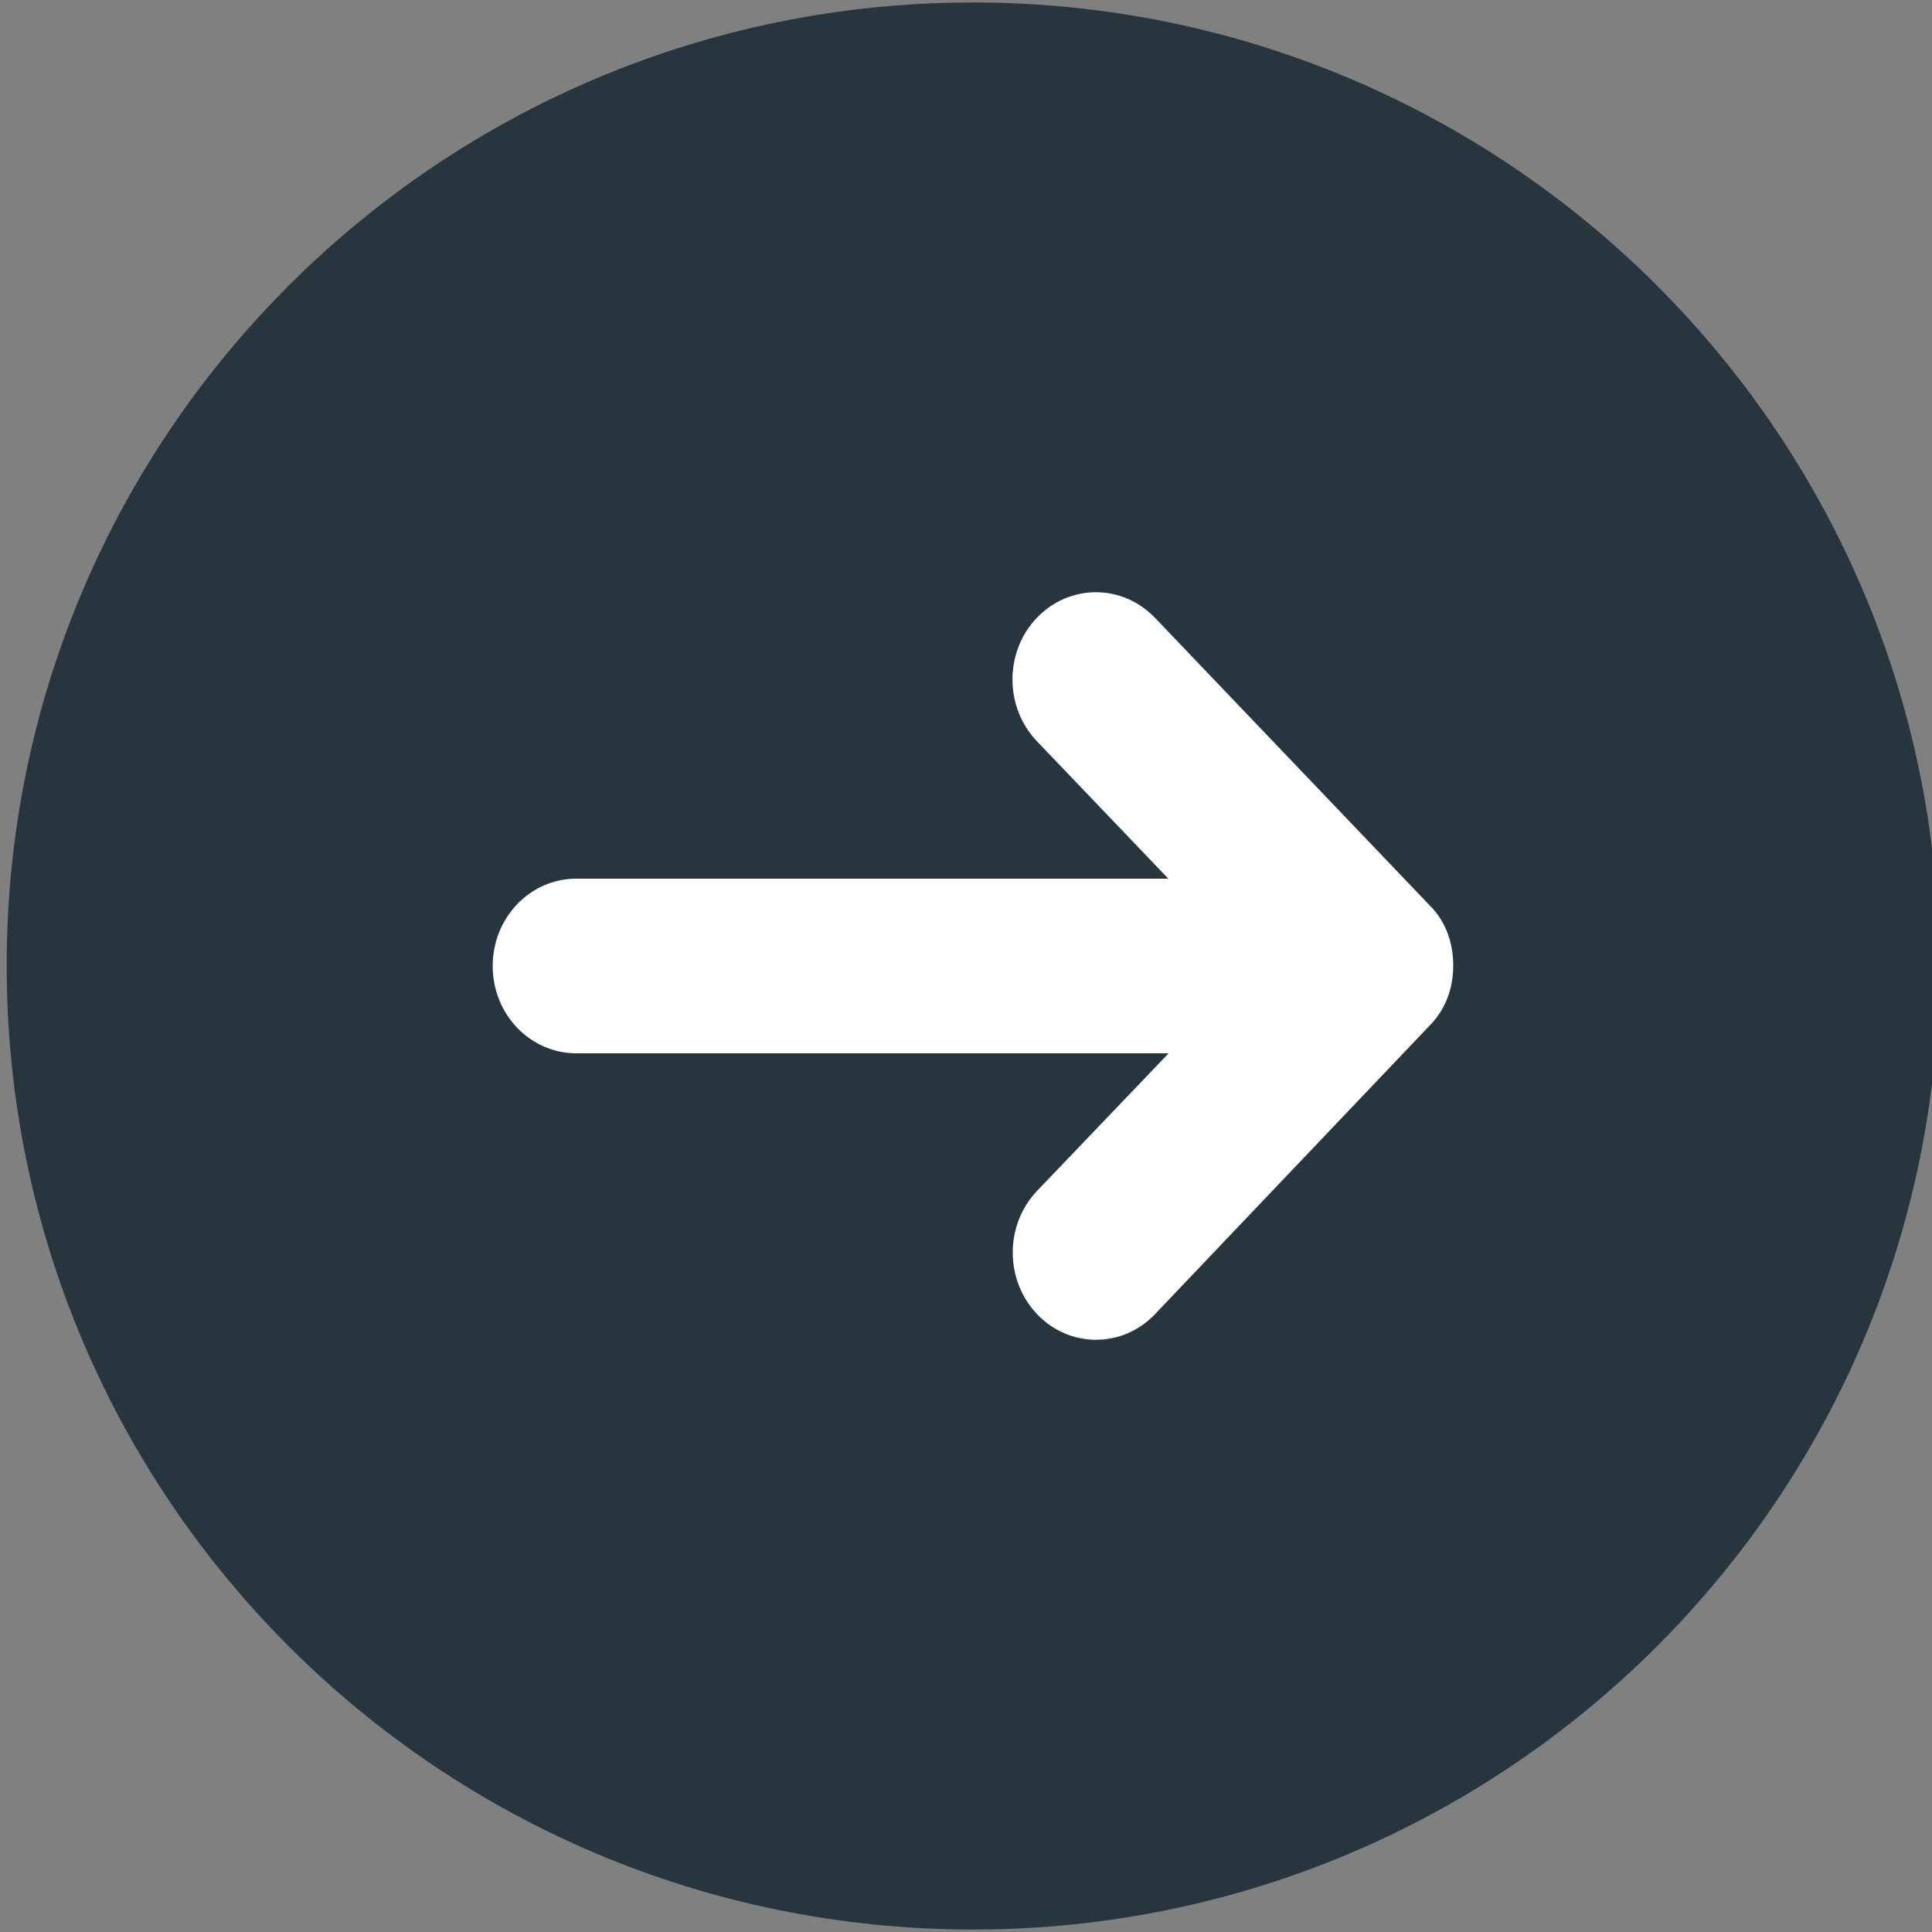
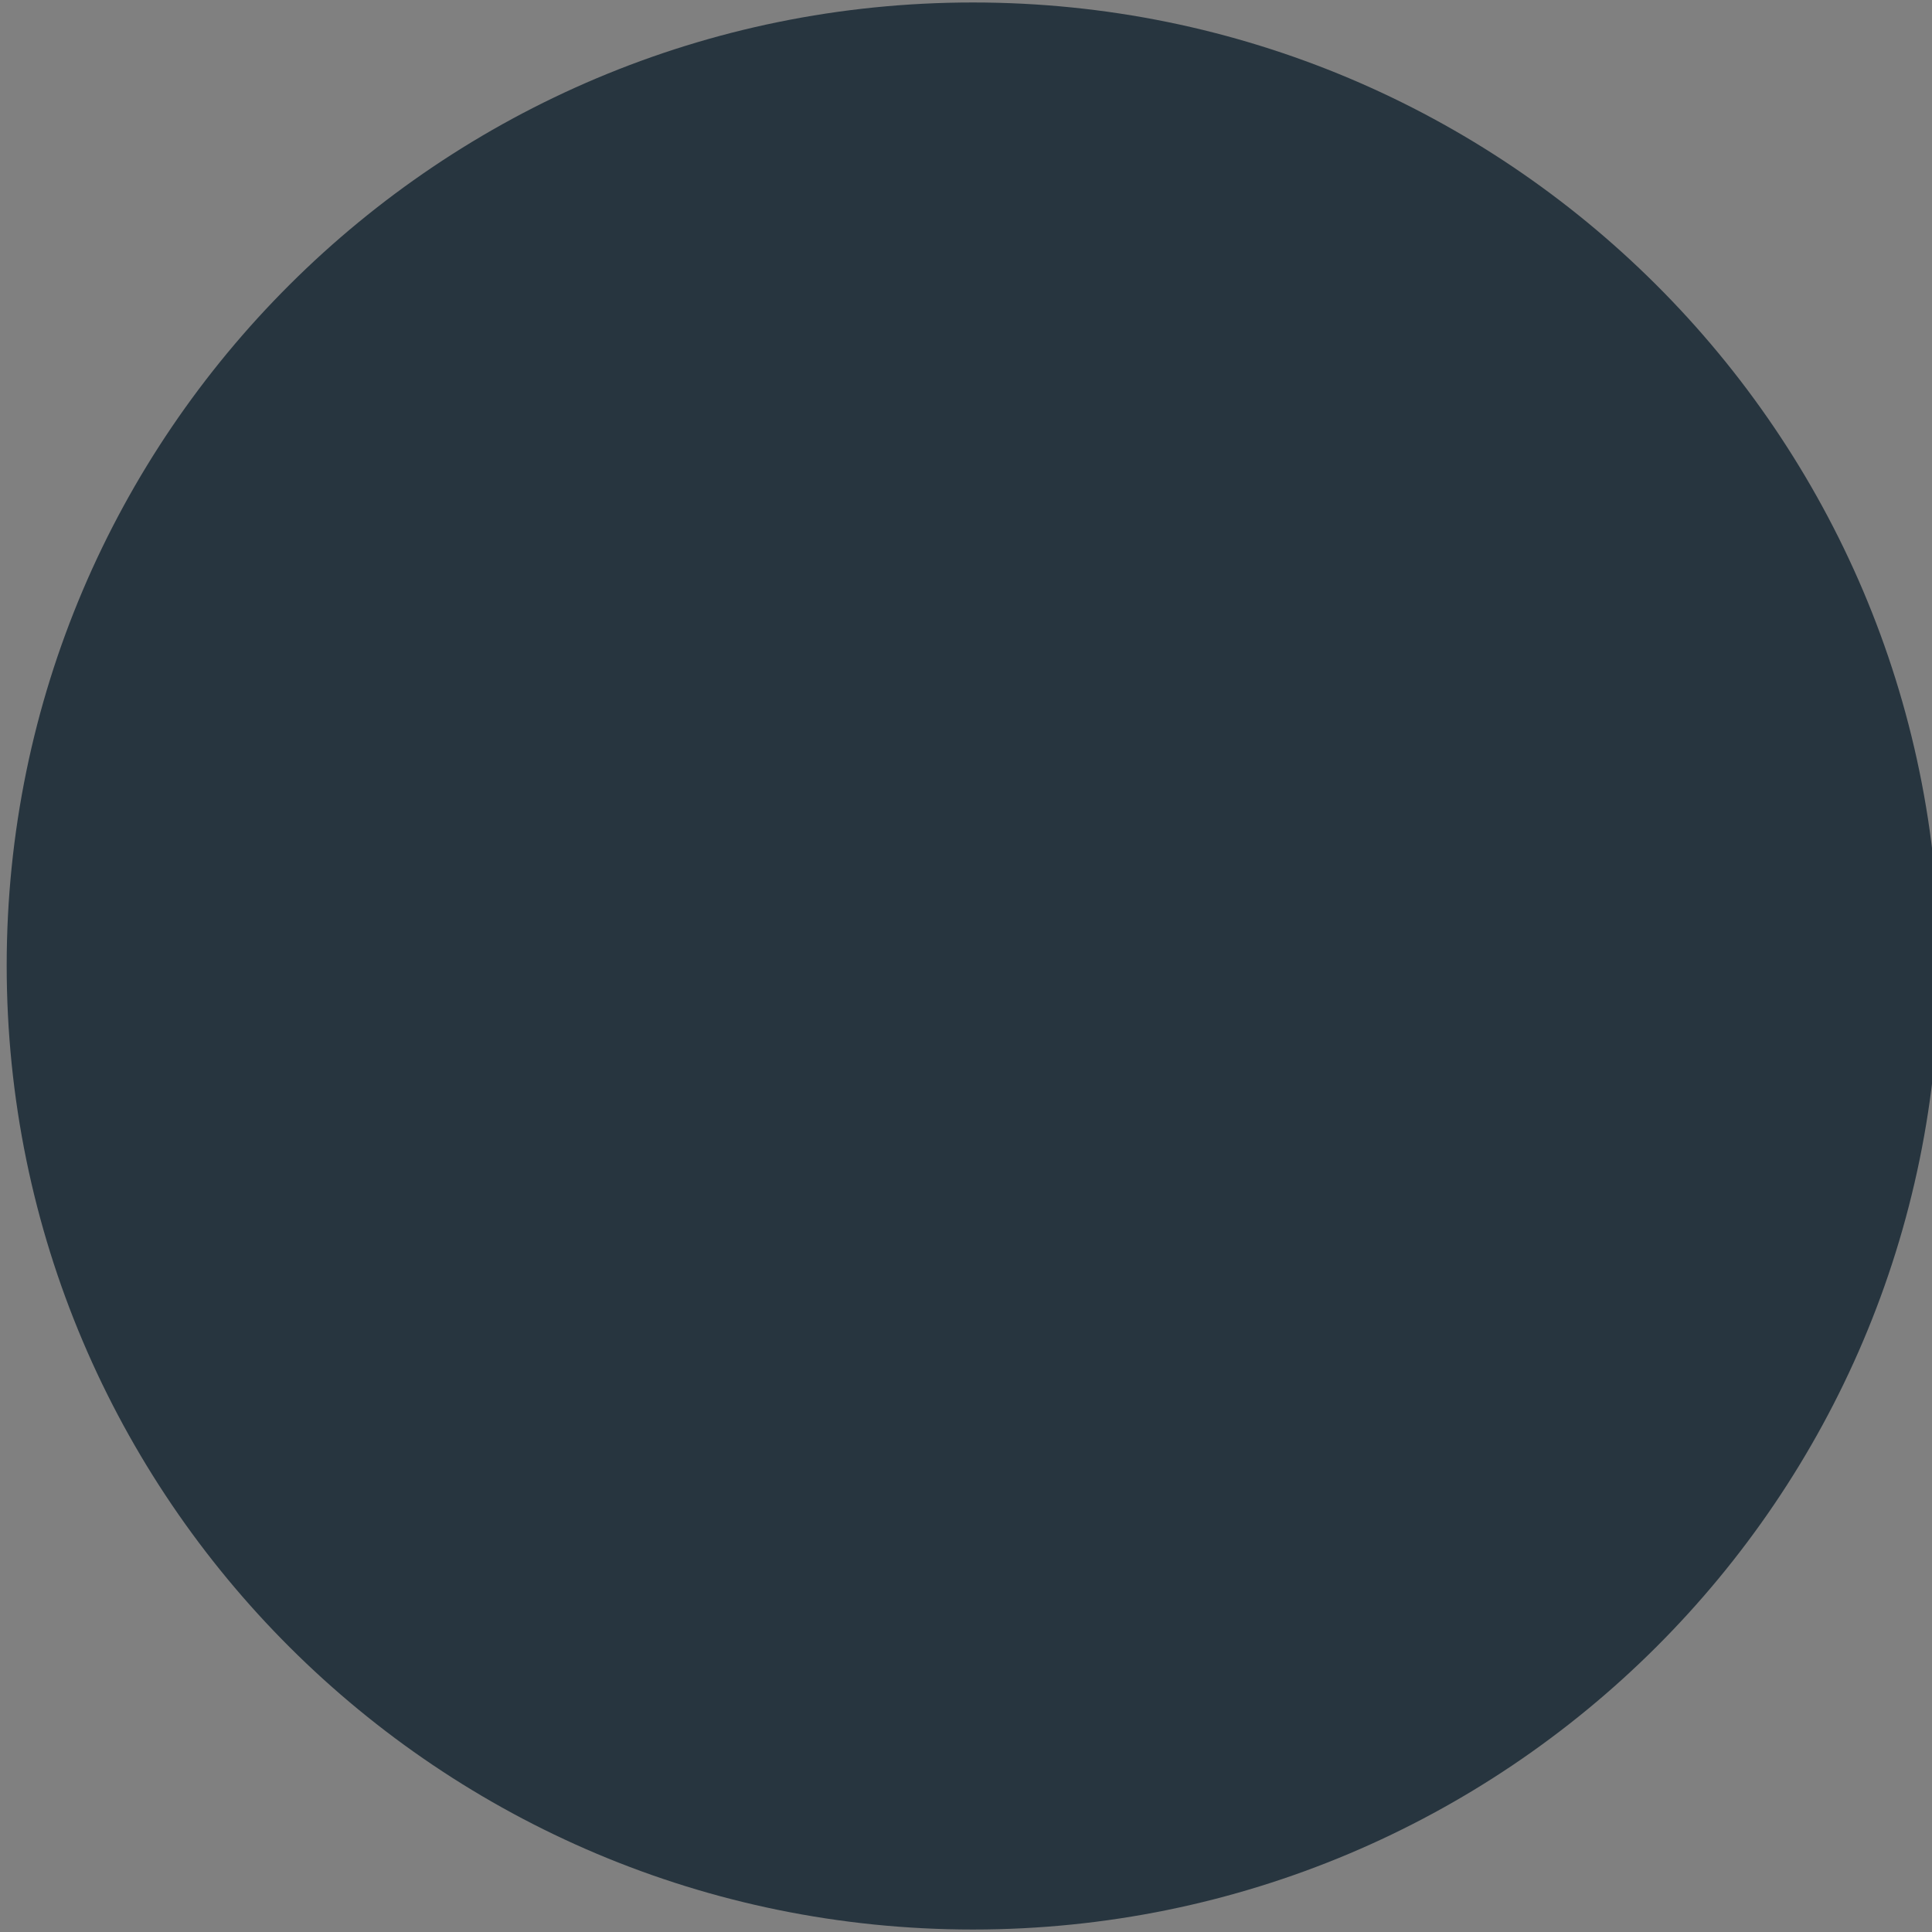
<svg xmlns="http://www.w3.org/2000/svg" version="1.1" id="Layer_1" x="0px" y="0px" width="708px" height="708px" viewBox="0 0 708 708" enable-background="new 0 0 708 708" xml:space="preserve">
  <rect x="0" y="0" width="708" height="708" fill="#808080" stroke="none" />
  <g>
    <path fill="#27353F" d="M356.551,0.907C161.06,0.907,2.45,158.912,2.45,353.798c0,195.29,158.61,353.294,354.101,353.294   c195.49,0,354.1-158.206,354.1-353.294C710.449,158.912,552.041,0.907,356.551,0.907z" />
  </g>
-   <path fill="#FFFFFF" d="M423.25,226.4l100.301,105c6,5.8,9,13.7,9,22.4c0,8.7-3,16.5-9,22.4L423.25,481.6  c-11.9,12.5-31.299,12.5-43.199,0s-11.9-32.699,0-45.199L428.25,386h-217c-17,0-30.7-14.3-30.7-32s13.7-32,30.6-32h217l-48.199-50.4  c-11.9-12.5-11.9-32.7,0-45.2C391.951,213.9,411.25,213.9,423.25,226.4z" />
</svg>